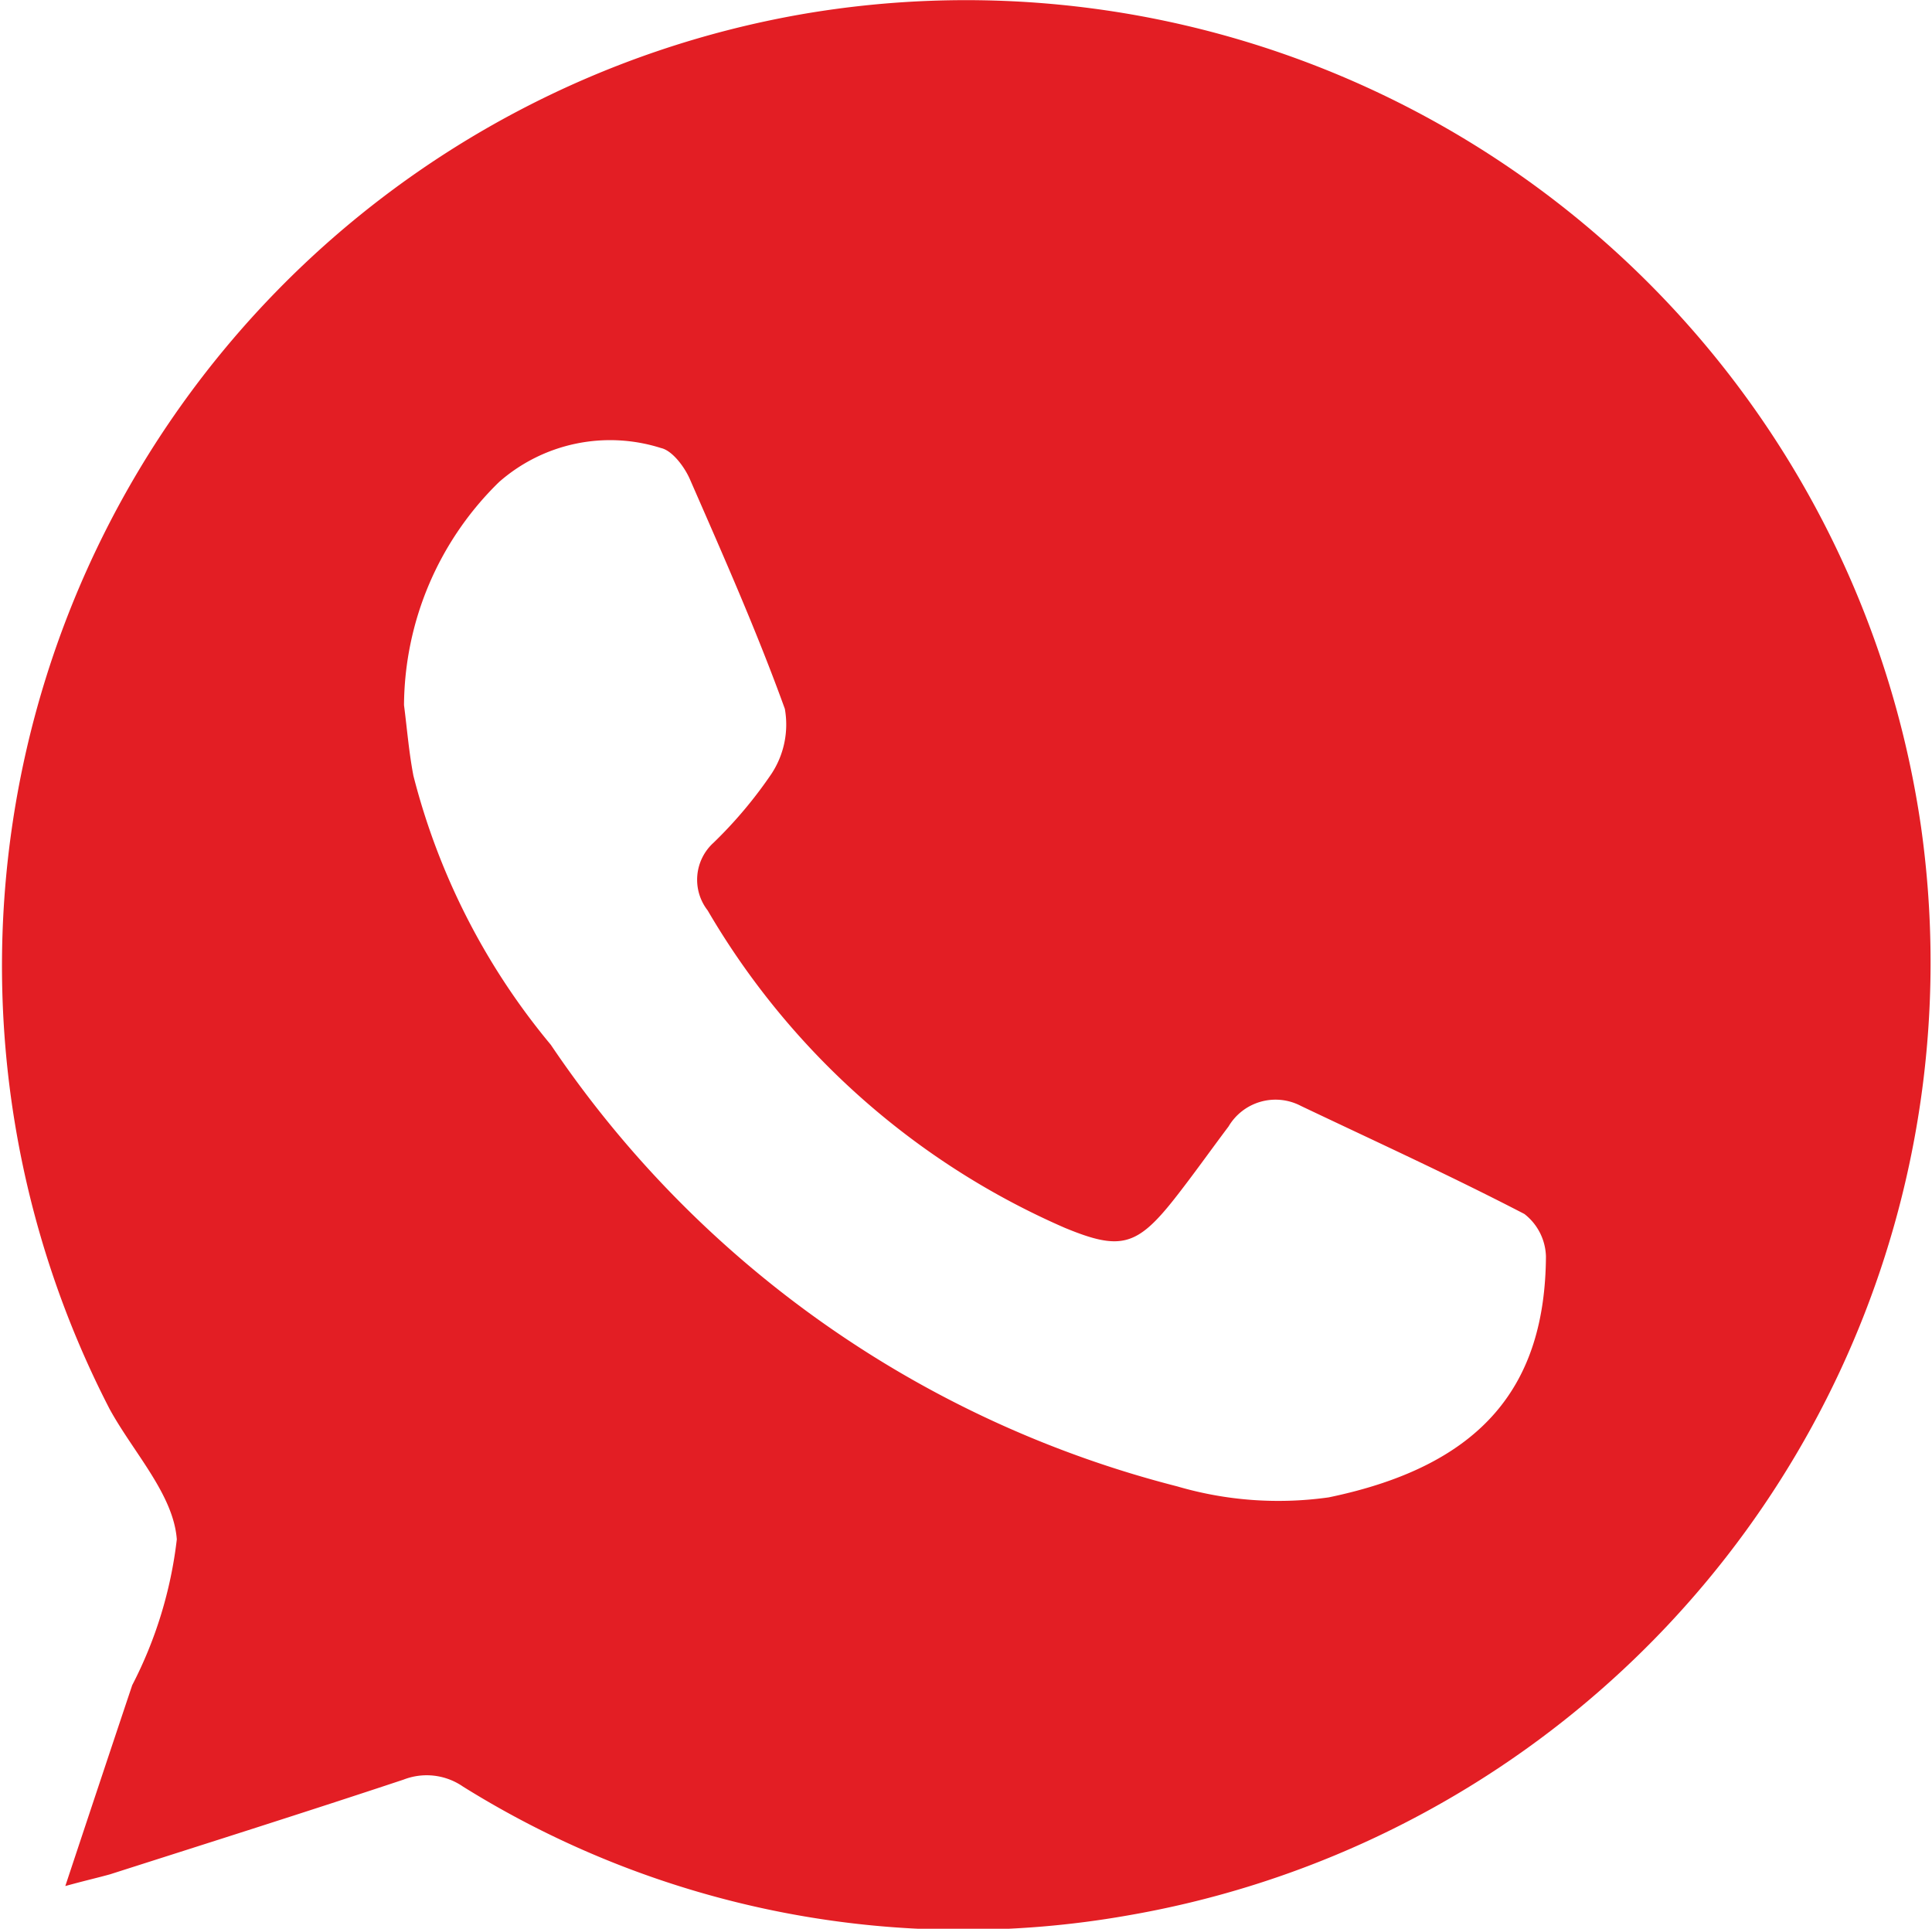
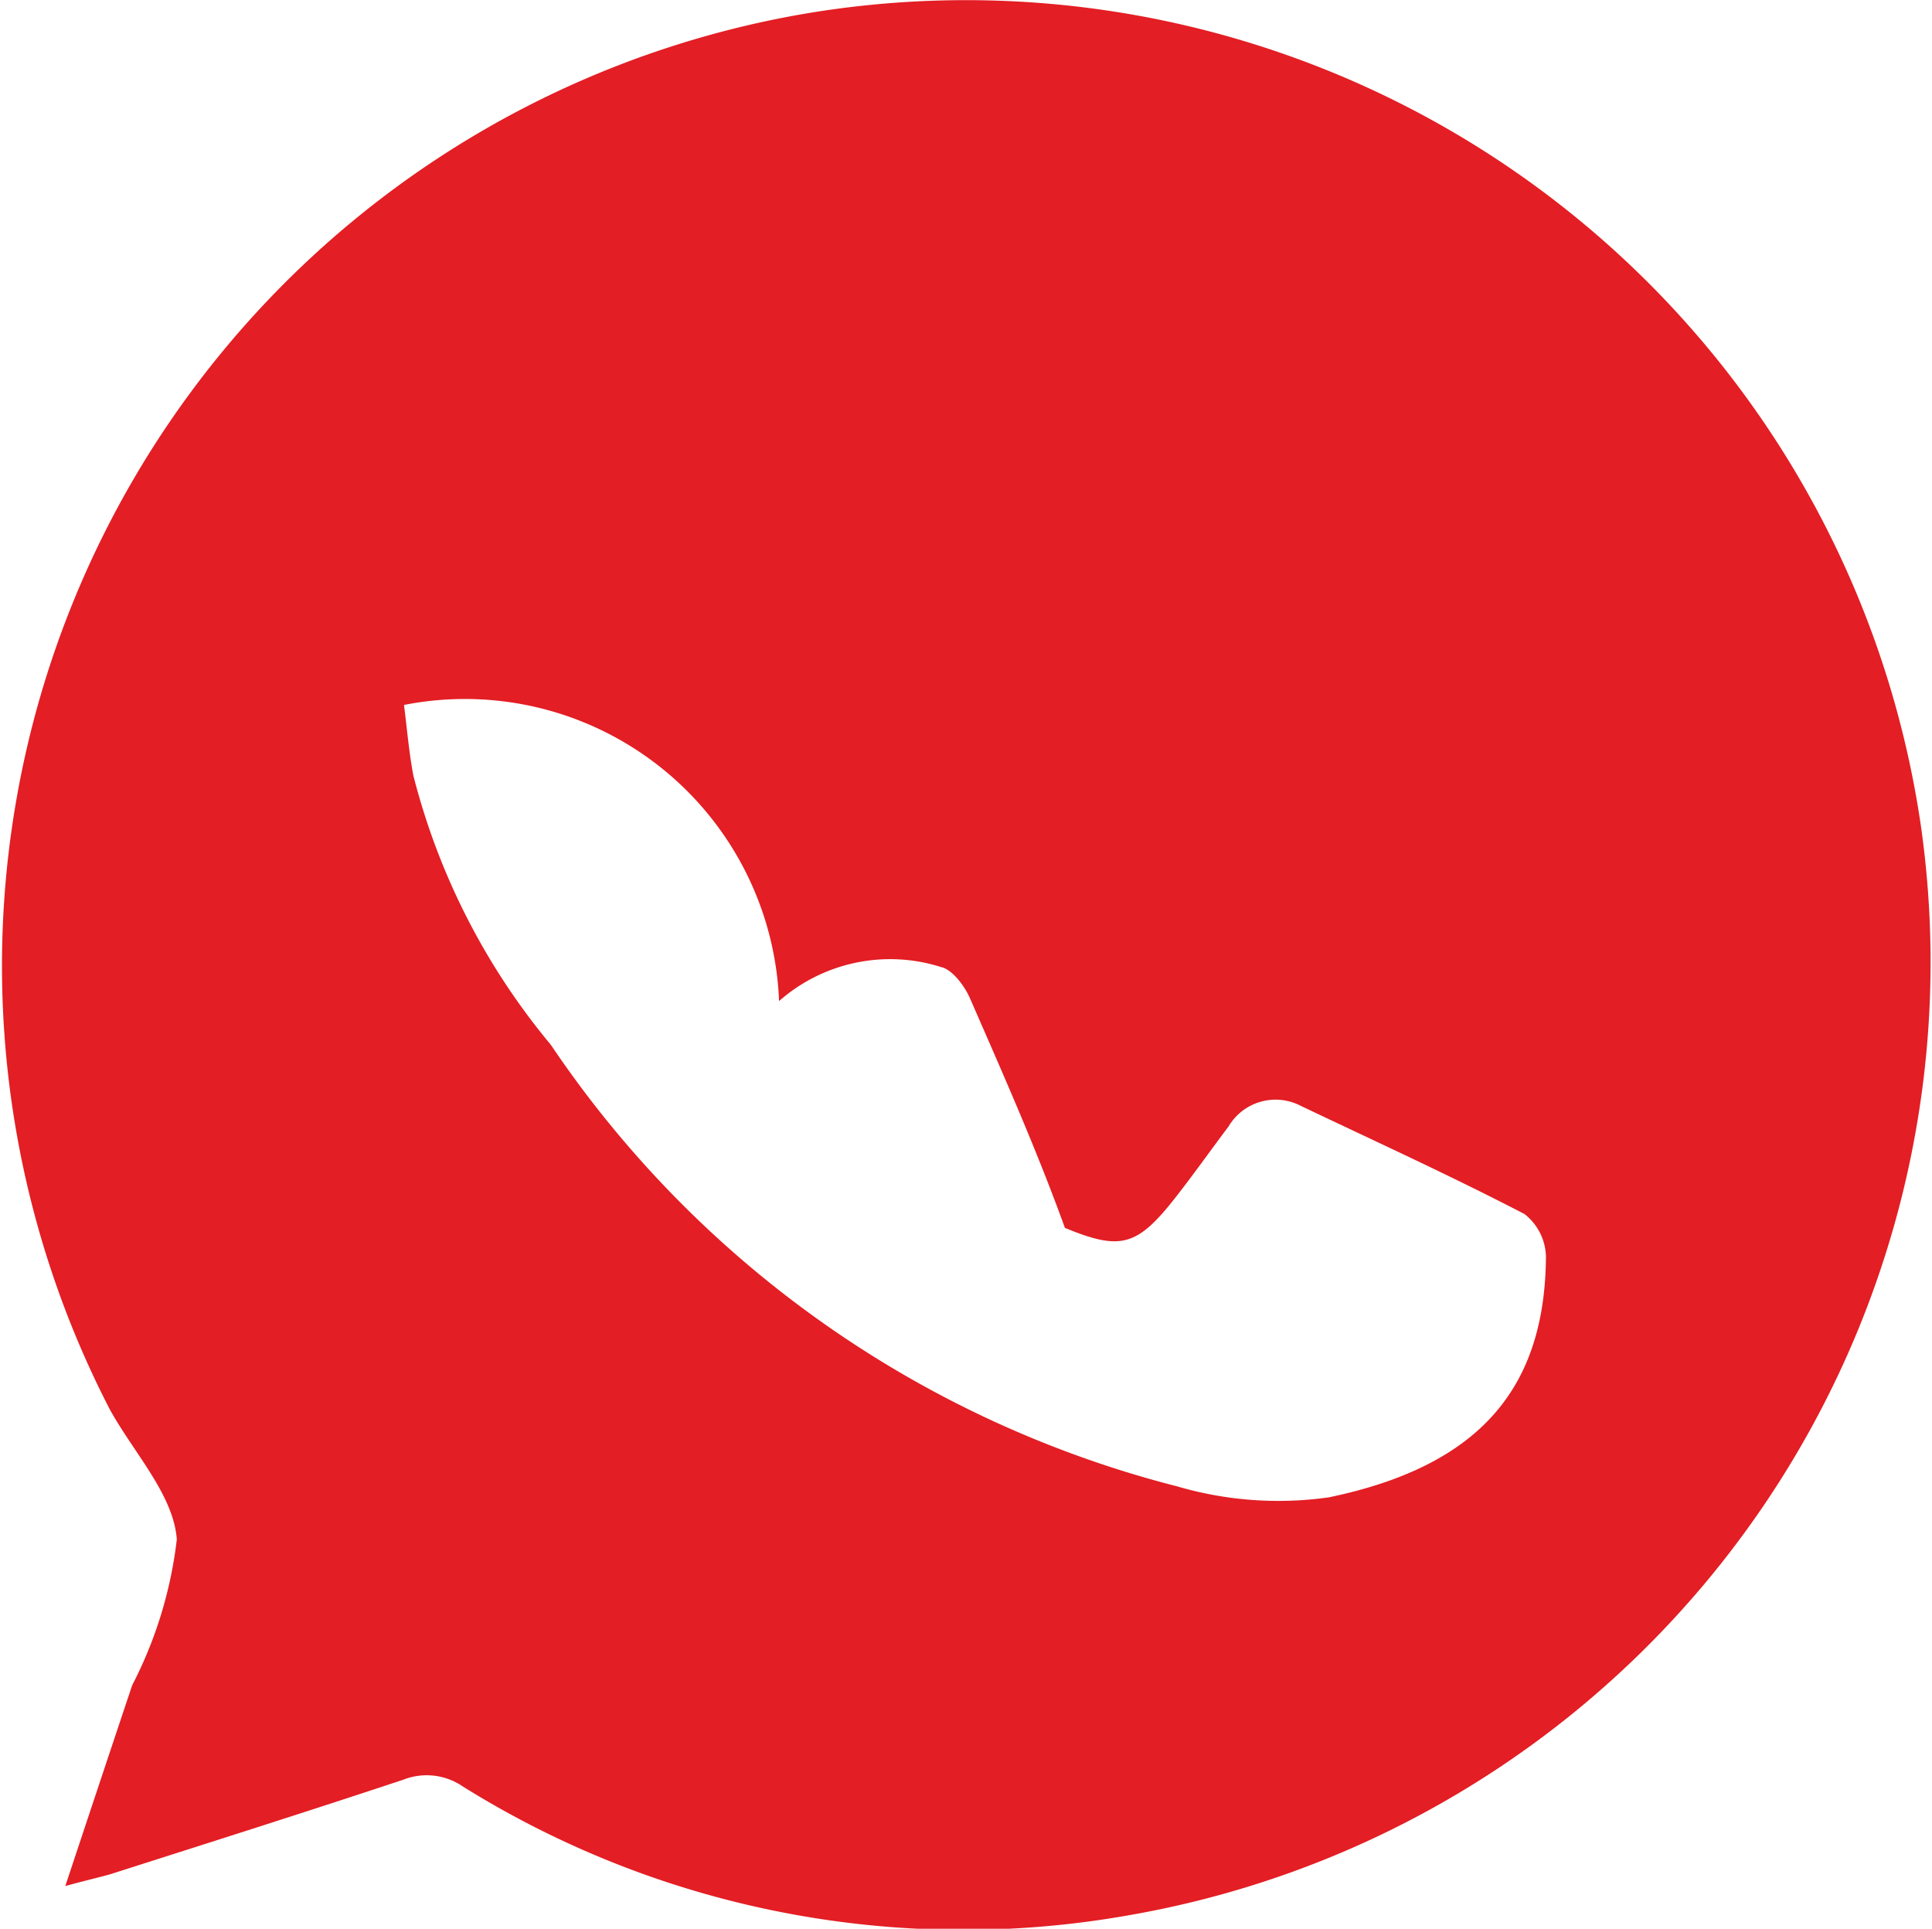
<svg xmlns="http://www.w3.org/2000/svg" width="13.342" height="13.319" viewBox="0 0 13.342 13.319">
-   <path id="Контур_902" data-name="Контур 902" d="M-884.664,697.668c.163-.491.312-.939.462-1.387a2.923,2.923,0,0,0,.308-1.007c-.023-.31-.3-.6-.464-.9a6.671,6.671,0,0,1,4.793-9.634,6.664,6.664,0,0,1,7.716,5.612,6.678,6.678,0,0,1-5.478,7.519,6.529,6.529,0,0,1-4.591-.89.441.441,0,0,0-.41-.048c-.674.224-1.351.438-2.027.654C-884.441,697.611-884.53,697.631-884.664,697.668Zm2.339-8.155c.021.163.034.327.065.488a4.724,4.724,0,0,0,.949,1.858,7.433,7.433,0,0,0,4.325,3.049,2.485,2.485,0,0,0,1.047.076c1.076-.223,1.494-.785,1.5-1.663a.384.384,0,0,0-.149-.294c-.507-.263-1.026-.5-1.543-.746a.377.377,0,0,0-.5.142c-.125.166-.245.336-.374.5-.259.328-.374.358-.756.2a5.309,5.309,0,0,1-2.467-2.192.345.345,0,0,1,.041-.468,3.023,3.023,0,0,0,.4-.476.619.619,0,0,0,.092-.448c-.194-.537-.426-1.06-.655-1.584-.038-.088-.123-.2-.2-.217a1.161,1.161,0,0,0-1.119.235A2.171,2.171,0,0,0-882.325,689.512Z" transform="translate(885.115 -684.644)" fill="#e31e24" />
+   <path id="Контур_902" data-name="Контур 902" d="M-884.664,697.668c.163-.491.312-.939.462-1.387a2.923,2.923,0,0,0,.308-1.007c-.023-.31-.3-.6-.464-.9a6.671,6.671,0,0,1,4.793-9.634,6.664,6.664,0,0,1,7.716,5.612,6.678,6.678,0,0,1-5.478,7.519,6.529,6.529,0,0,1-4.591-.89.441.441,0,0,0-.41-.048c-.674.224-1.351.438-2.027.654C-884.441,697.611-884.53,697.631-884.664,697.668Zm2.339-8.155c.021.163.034.327.065.488a4.724,4.724,0,0,0,.949,1.858,7.433,7.433,0,0,0,4.325,3.049,2.485,2.485,0,0,0,1.047.076c1.076-.223,1.494-.785,1.5-1.663a.384.384,0,0,0-.149-.294c-.507-.263-1.026-.5-1.543-.746a.377.377,0,0,0-.5.142c-.125.166-.245.336-.374.5-.259.328-.374.358-.756.2c-.194-.537-.426-1.06-.655-1.584-.038-.088-.123-.2-.2-.217a1.161,1.161,0,0,0-1.119.235A2.171,2.171,0,0,0-882.325,689.512Z" transform="translate(885.115 -684.644)" fill="#e31e24" />
</svg>